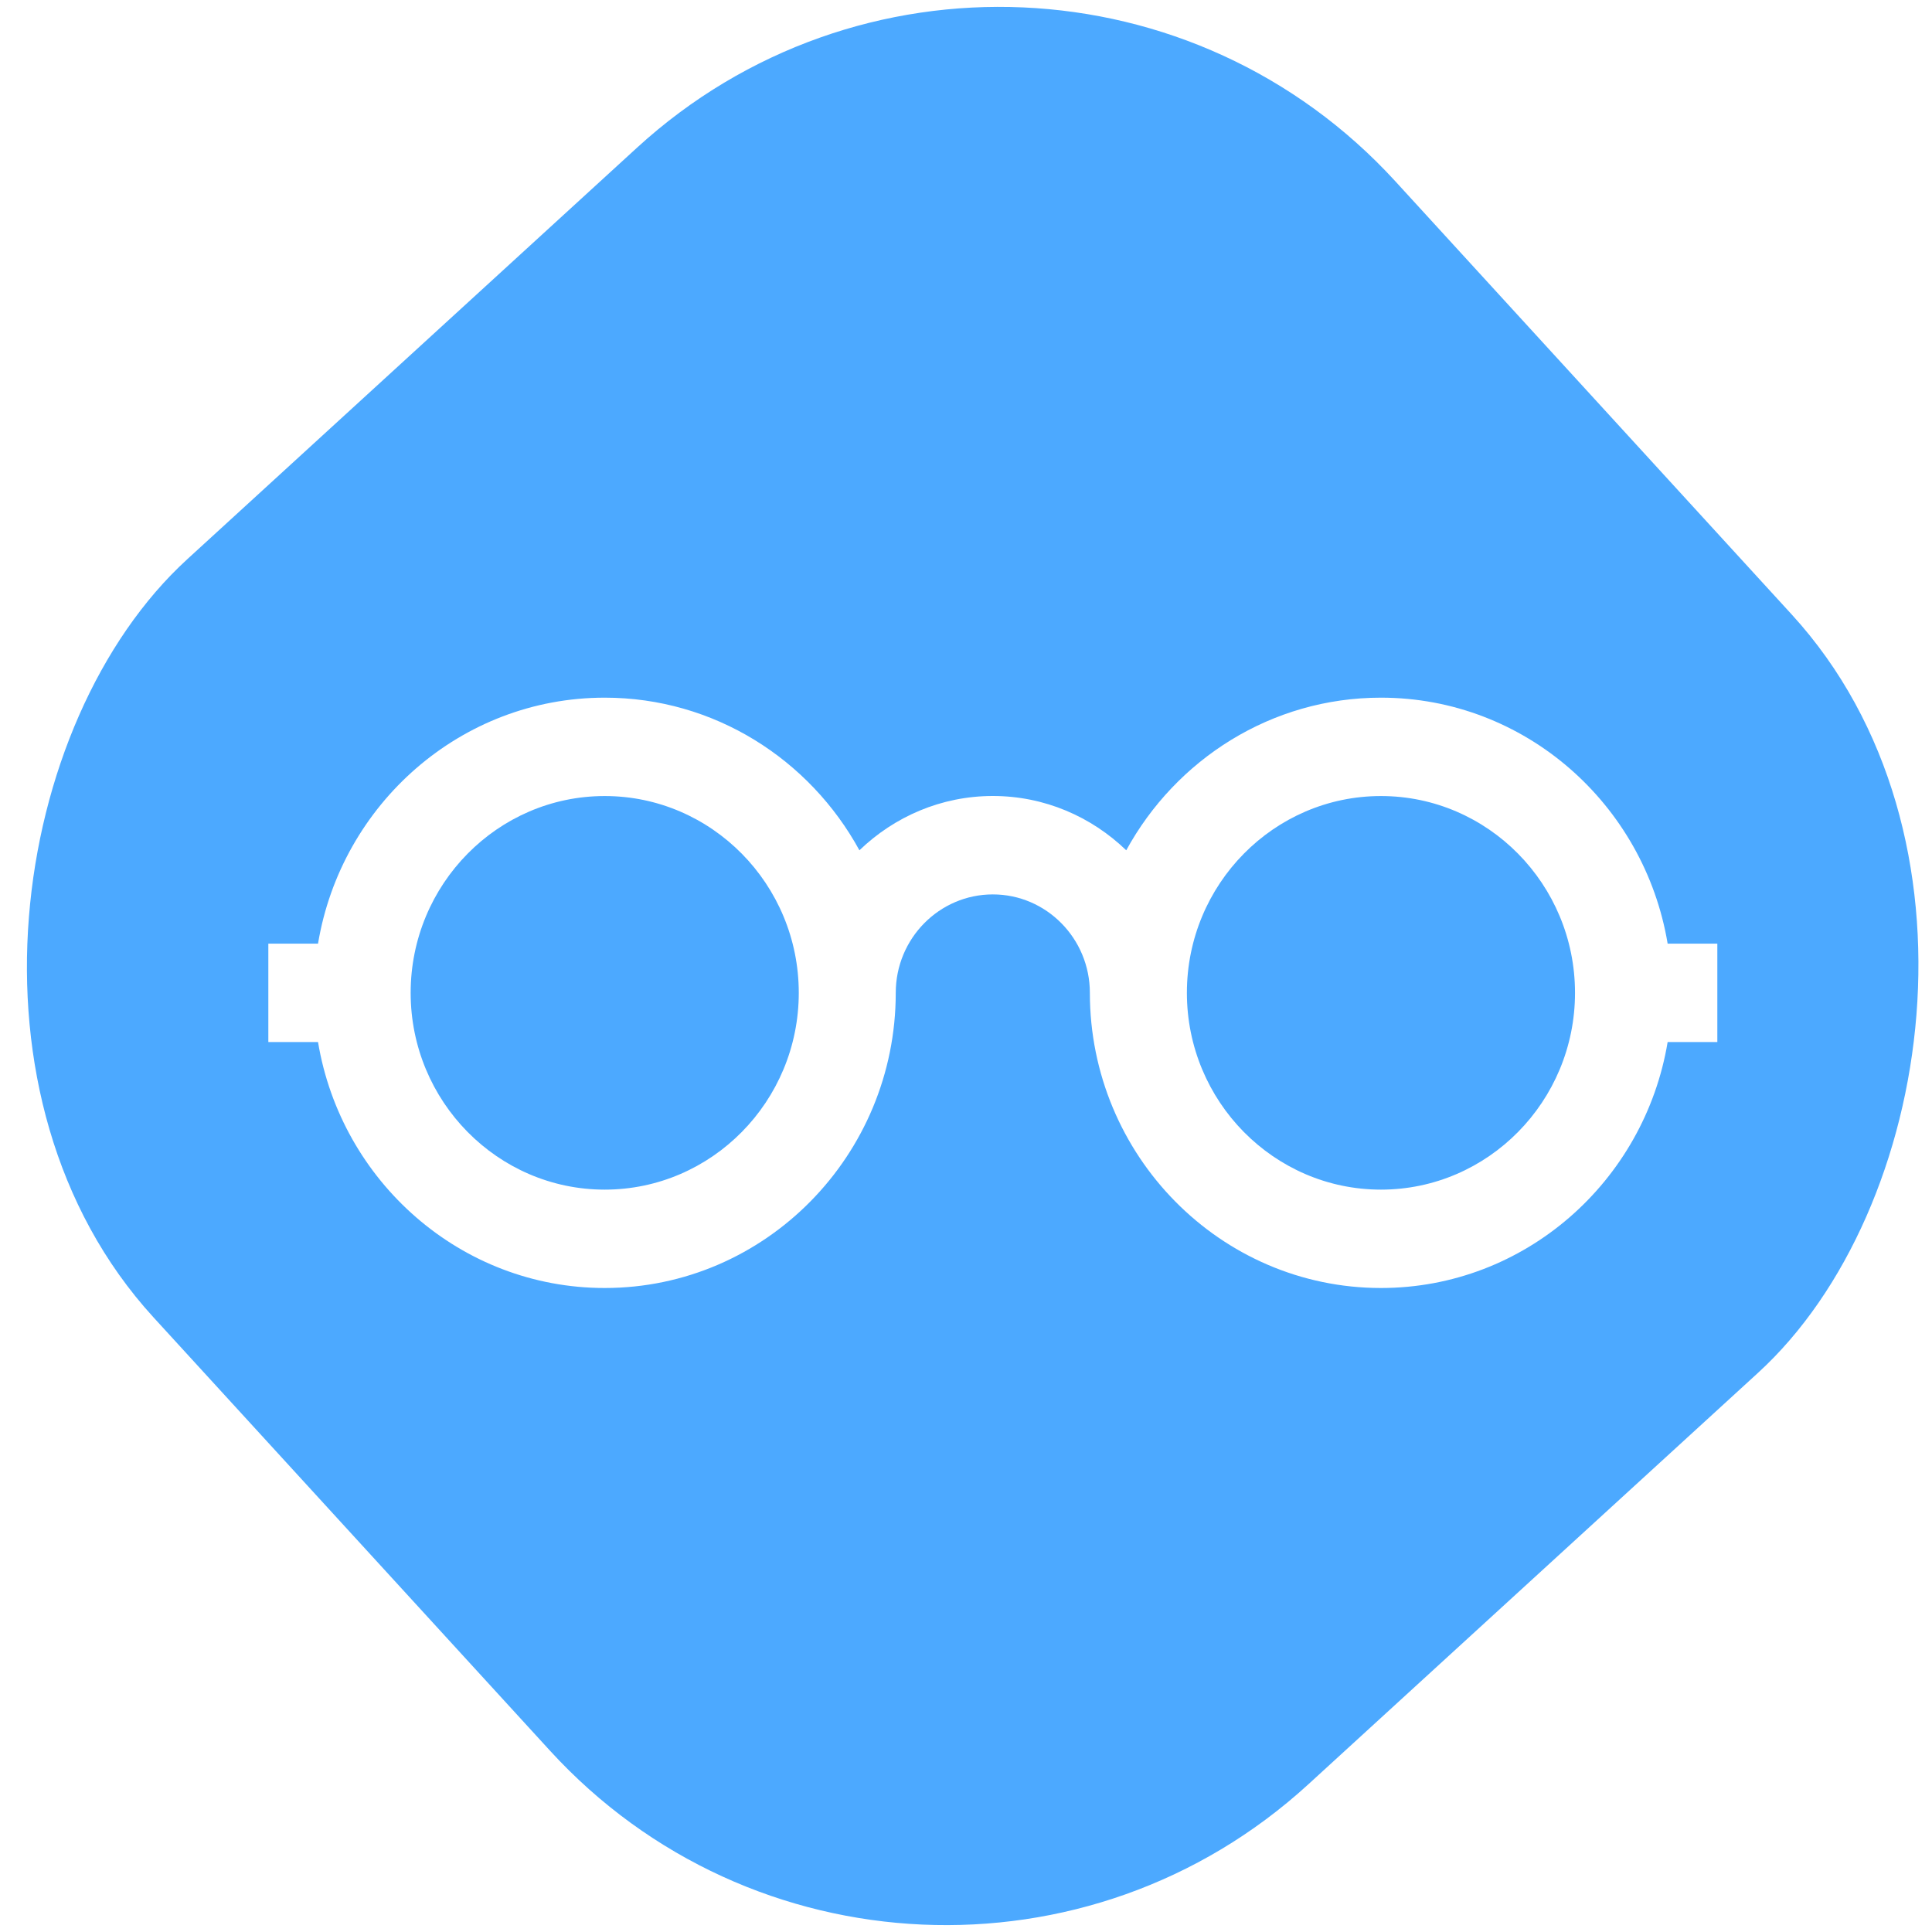
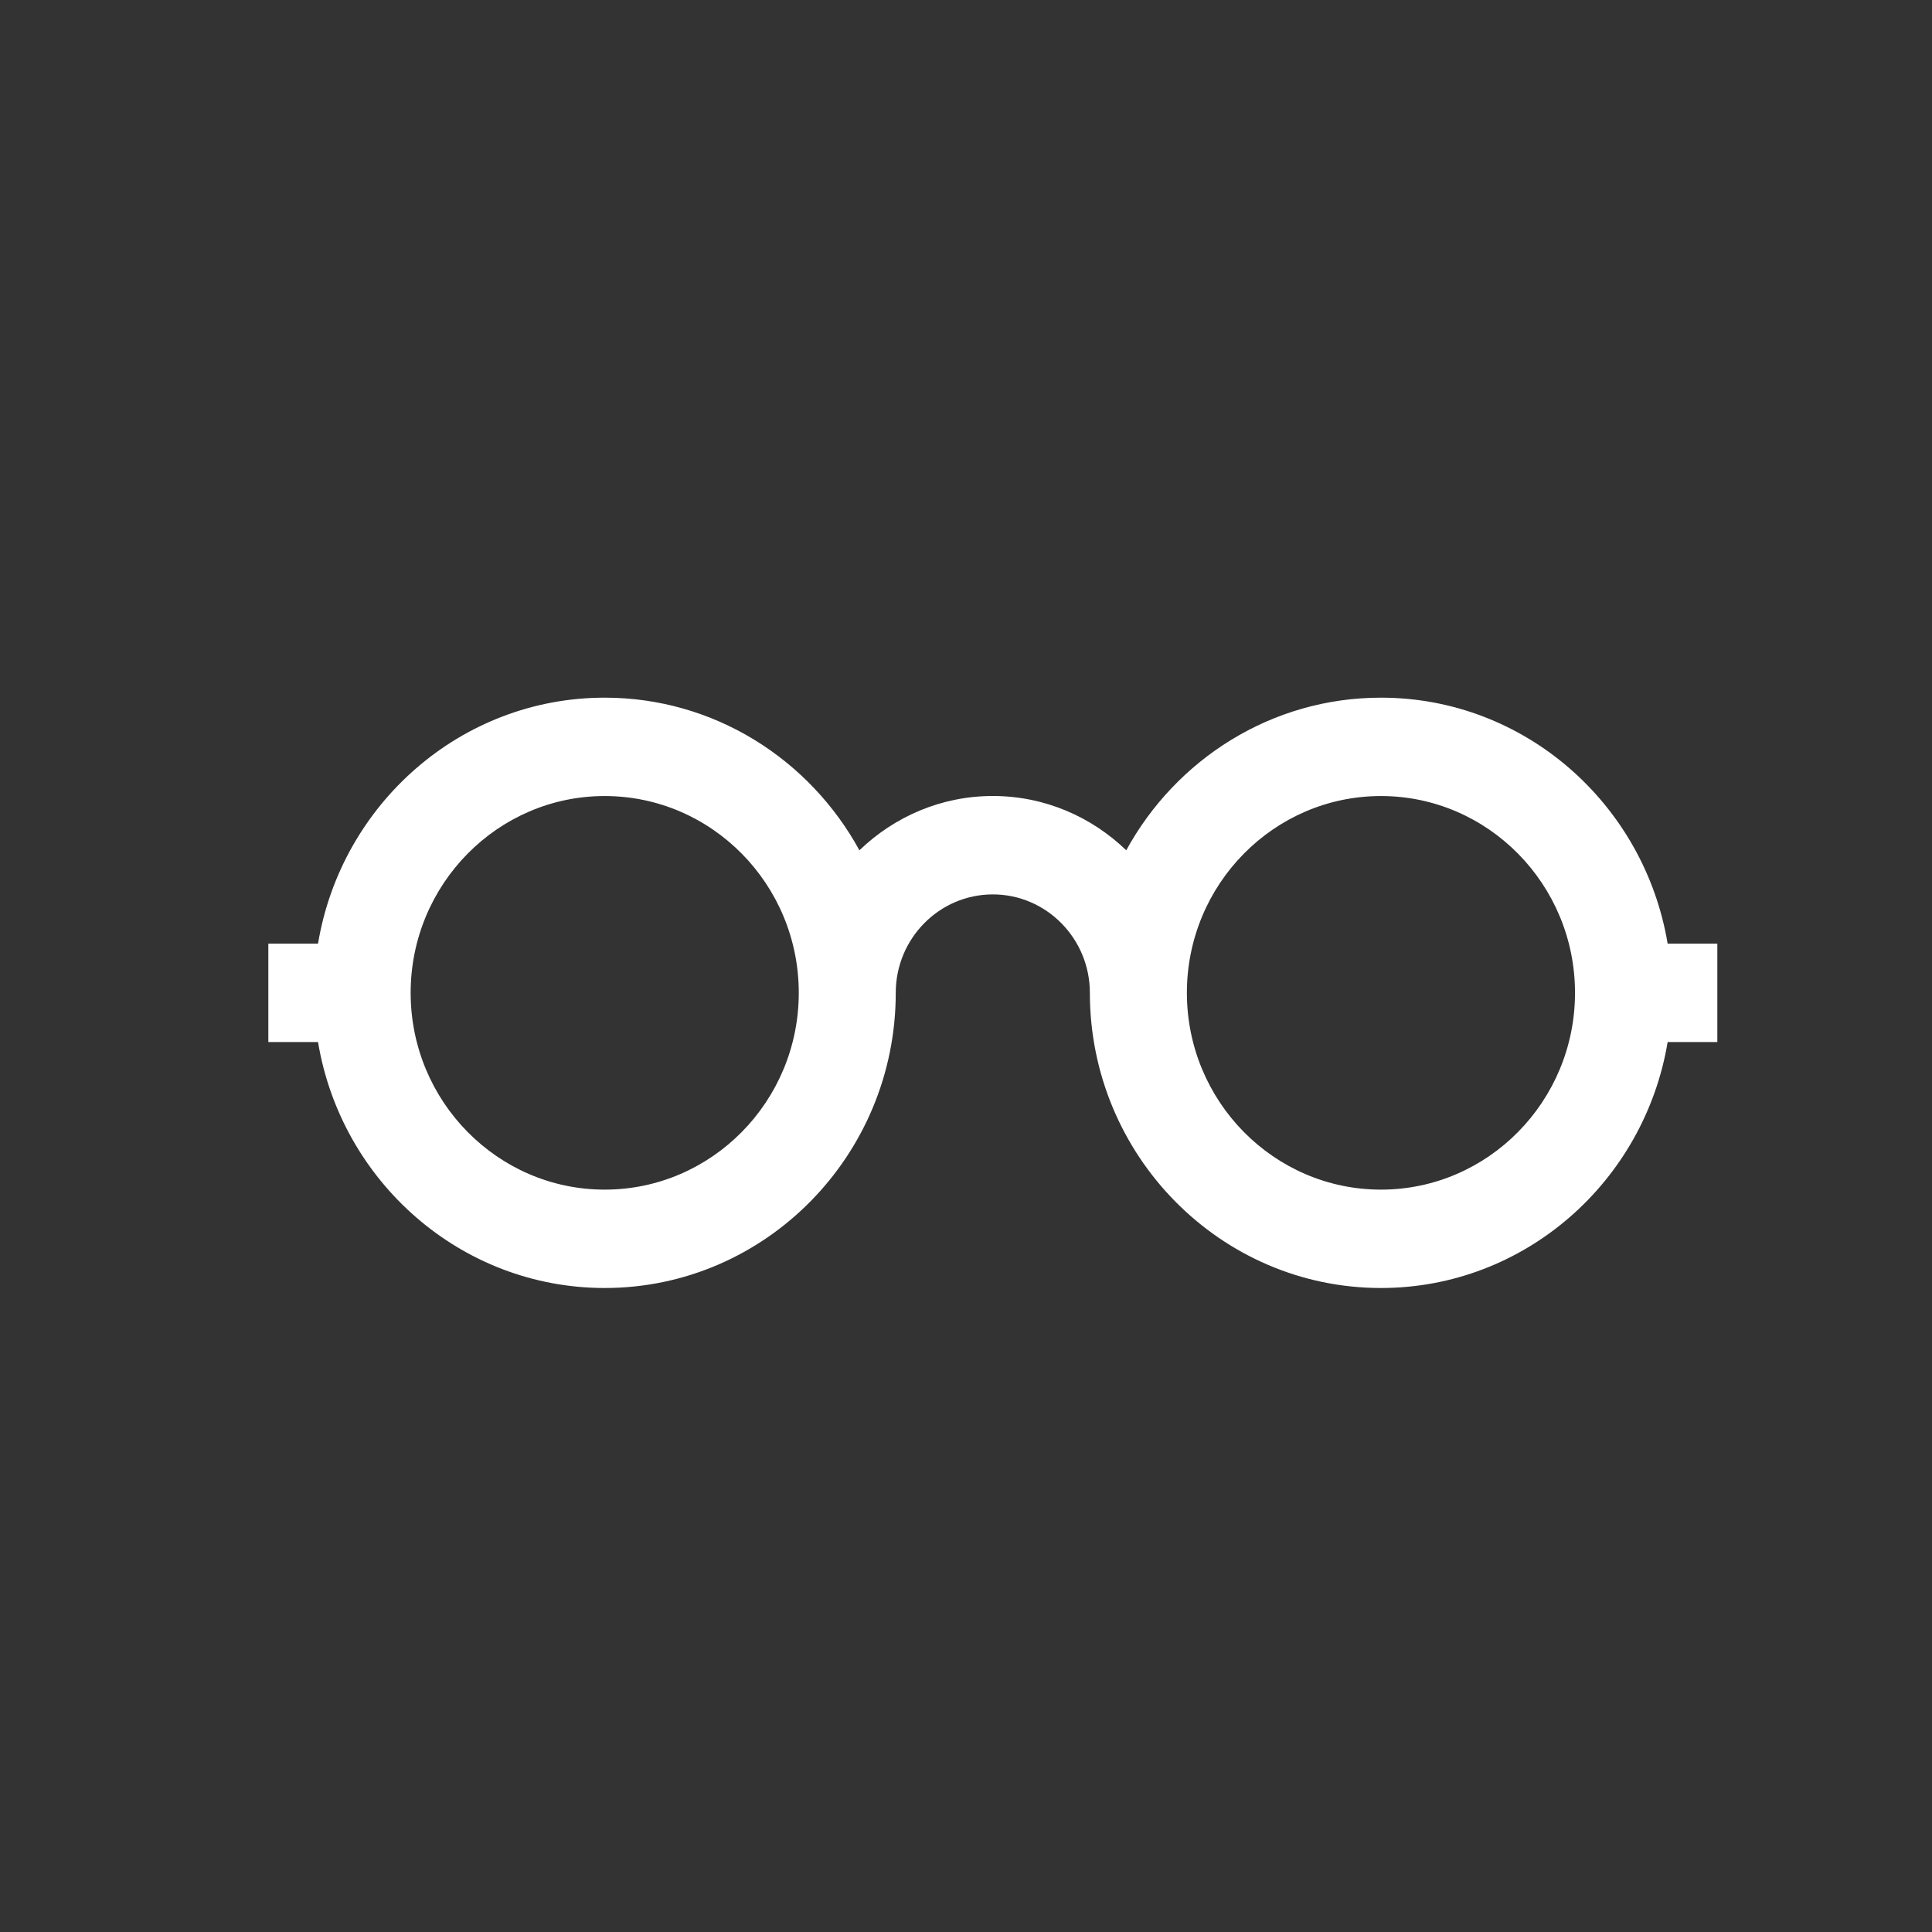
<svg xmlns="http://www.w3.org/2000/svg" width="36" height="36" viewBox="0 0 36 36" fill="none">
  <rect x="0" y="0" width="36" height="36" fill="#333333" stroke="none" />
  <g clip-path="url(#clip0_202_68)">
-     <rect width="36" height="36" fill="white" />
-     <rect x="19.249" y="-4" width="30.943" height="31.362" rx="10" transform="rotate(47.541 19.249 -4)" fill="#4CA9FF" />
    <path d="M32 17.583H31.074C30.641 14.986 28.414 13 25.732 13C23.691 13 21.912 14.15 20.986 15.844C20.338 15.219 19.463 14.832 18.5 14.832C17.537 14.832 16.663 15.219 16.014 15.844C15.088 14.15 13.309 13 11.268 13C8.586 13 6.358 14.986 5.926 17.583H5V19.417H5.926C6.358 22.014 8.586 24 11.268 24C14.259 24 16.691 21.532 16.691 18.5C16.691 17.488 17.502 16.666 18.5 16.666C19.497 16.666 20.308 17.488 20.308 18.5C20.308 21.532 22.741 24 25.732 24C28.414 24 30.642 22.014 31.074 19.417H32V17.583ZM11.268 22.167C9.274 22.167 7.652 20.522 7.652 18.5C7.652 16.478 9.274 14.833 11.268 14.833C13.261 14.833 14.884 16.478 14.884 18.5C14.884 20.522 13.261 22.167 11.268 22.167ZM25.732 22.167C23.738 22.167 22.116 20.522 22.116 18.5C22.116 16.478 23.738 14.833 25.732 14.833C27.726 14.833 29.348 16.478 29.348 18.5C29.348 20.522 27.726 22.167 25.732 22.167Z" fill="white" />
  </g>
  <defs>
    <clipPath id="clip0_202_68">
      <rect width="36" height="36" fill="white" />
    </clipPath>
  </defs>
</svg>